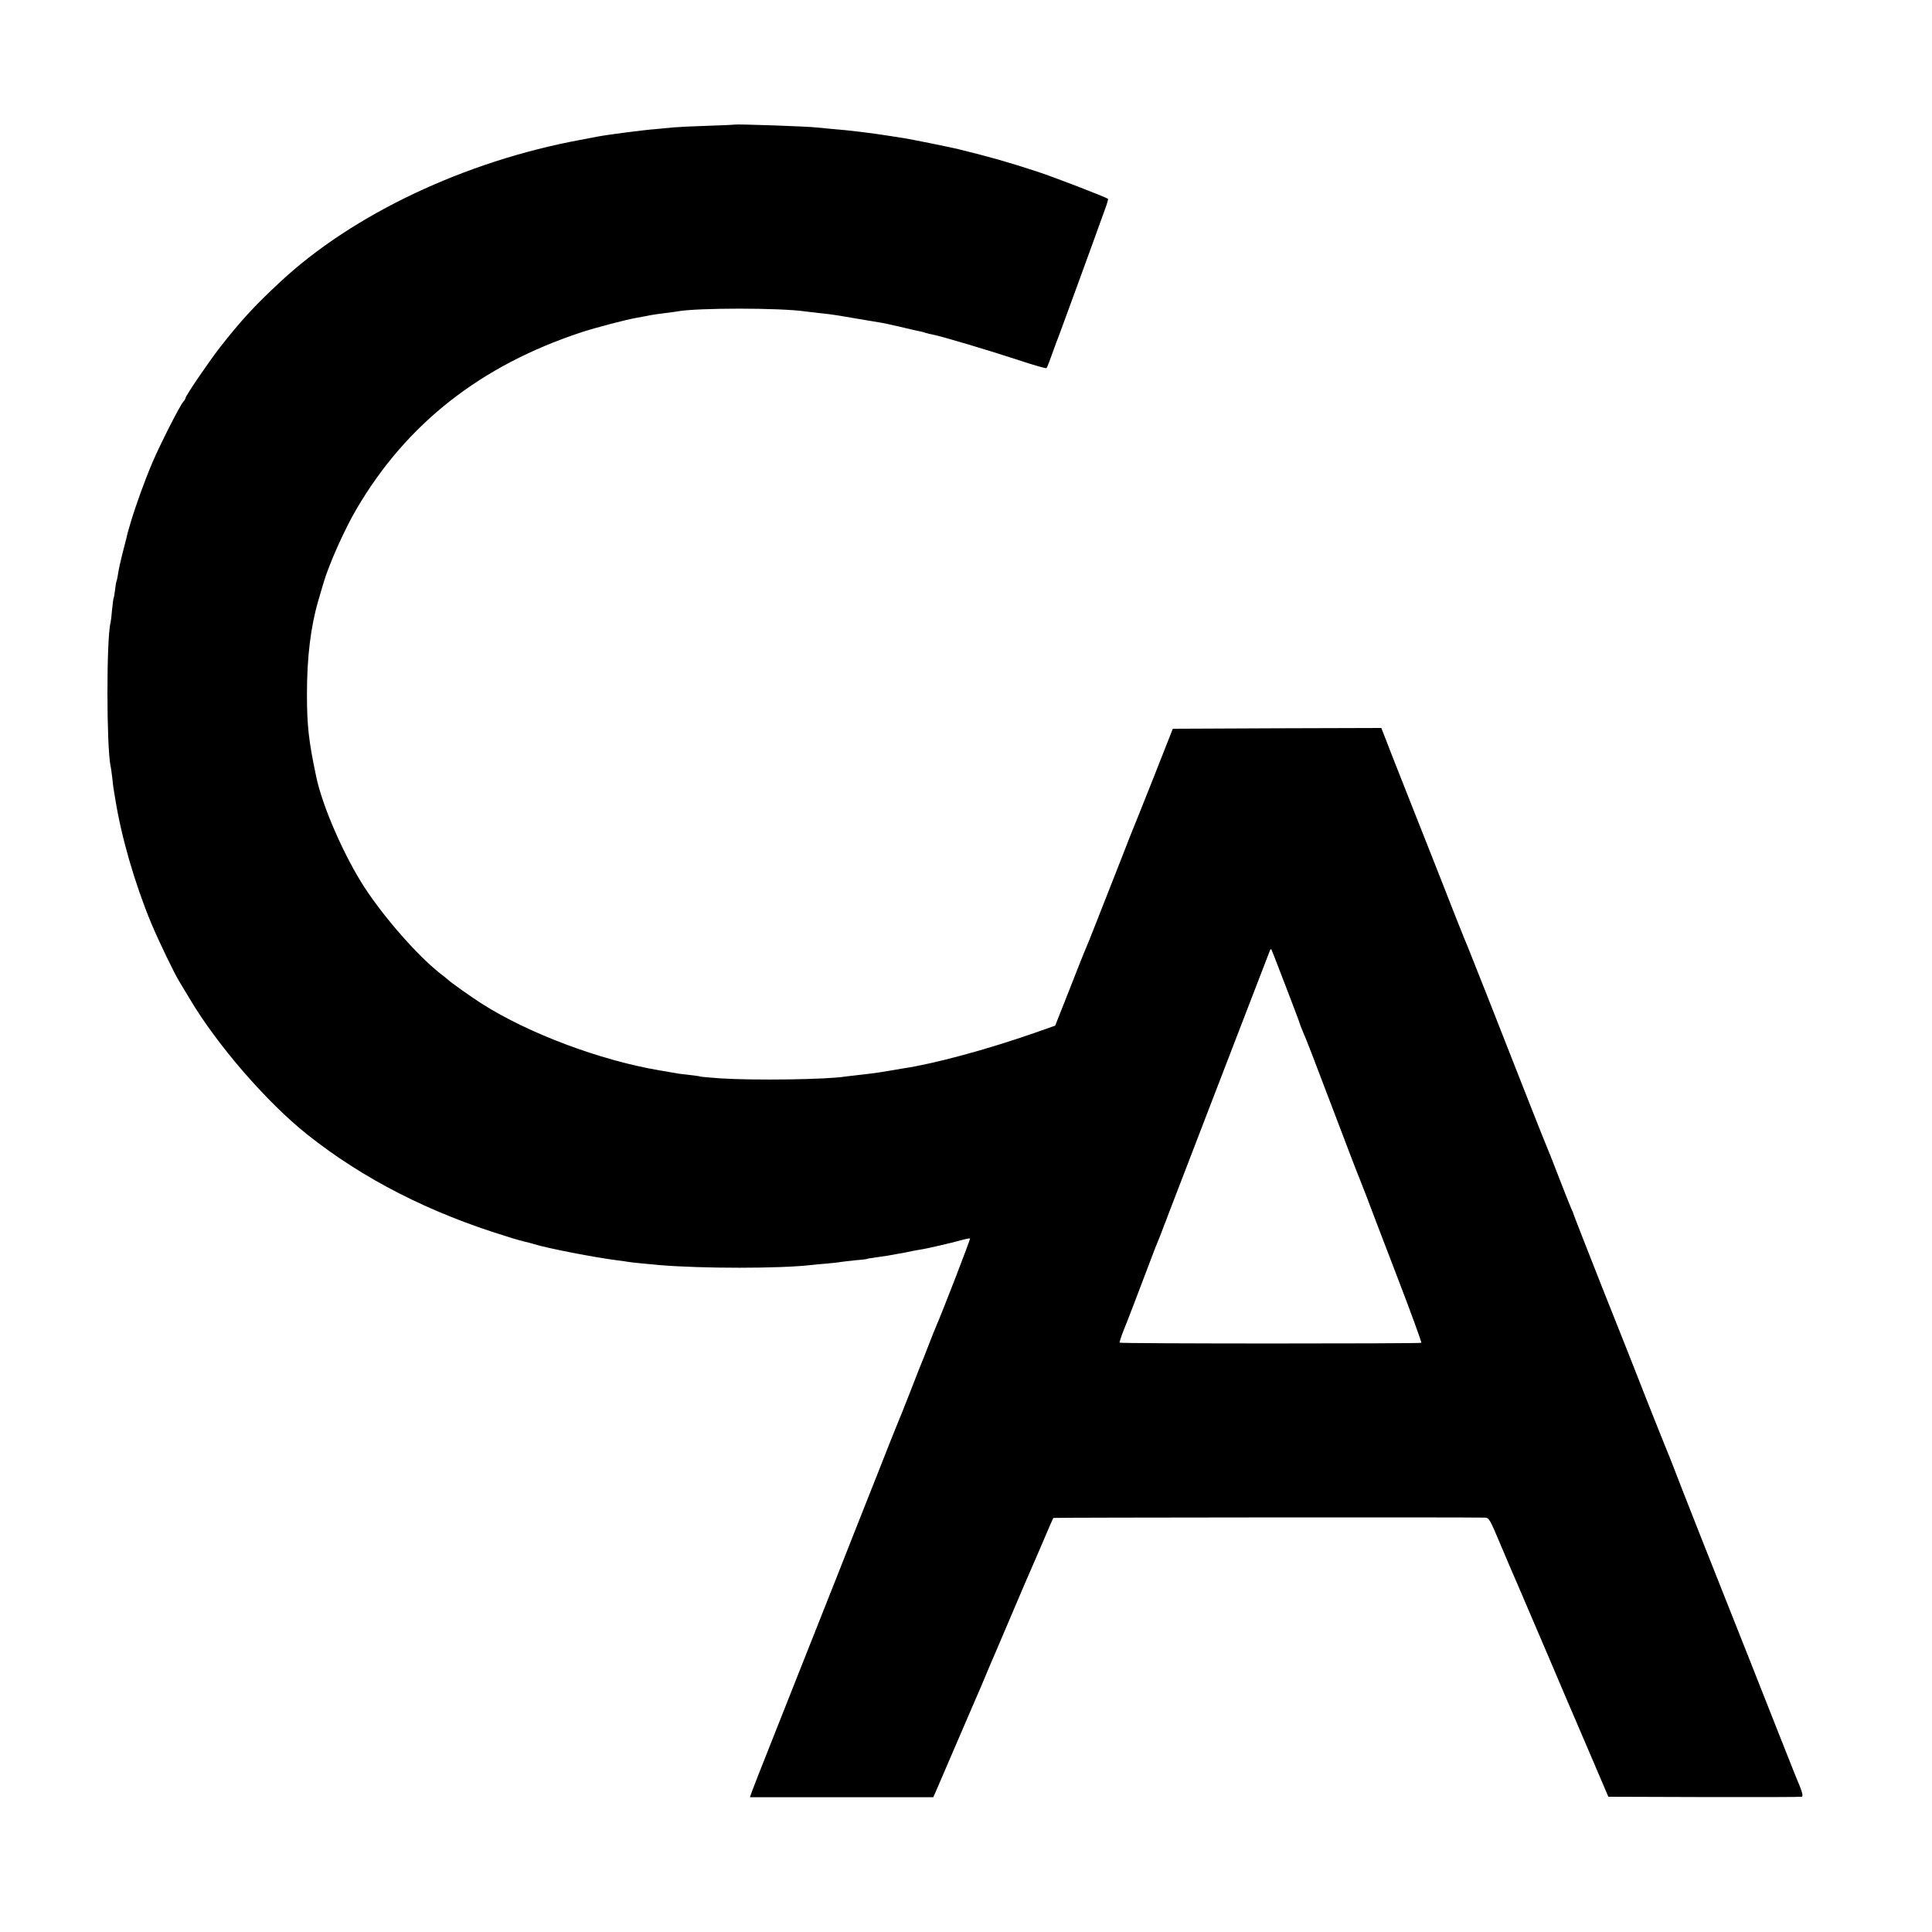
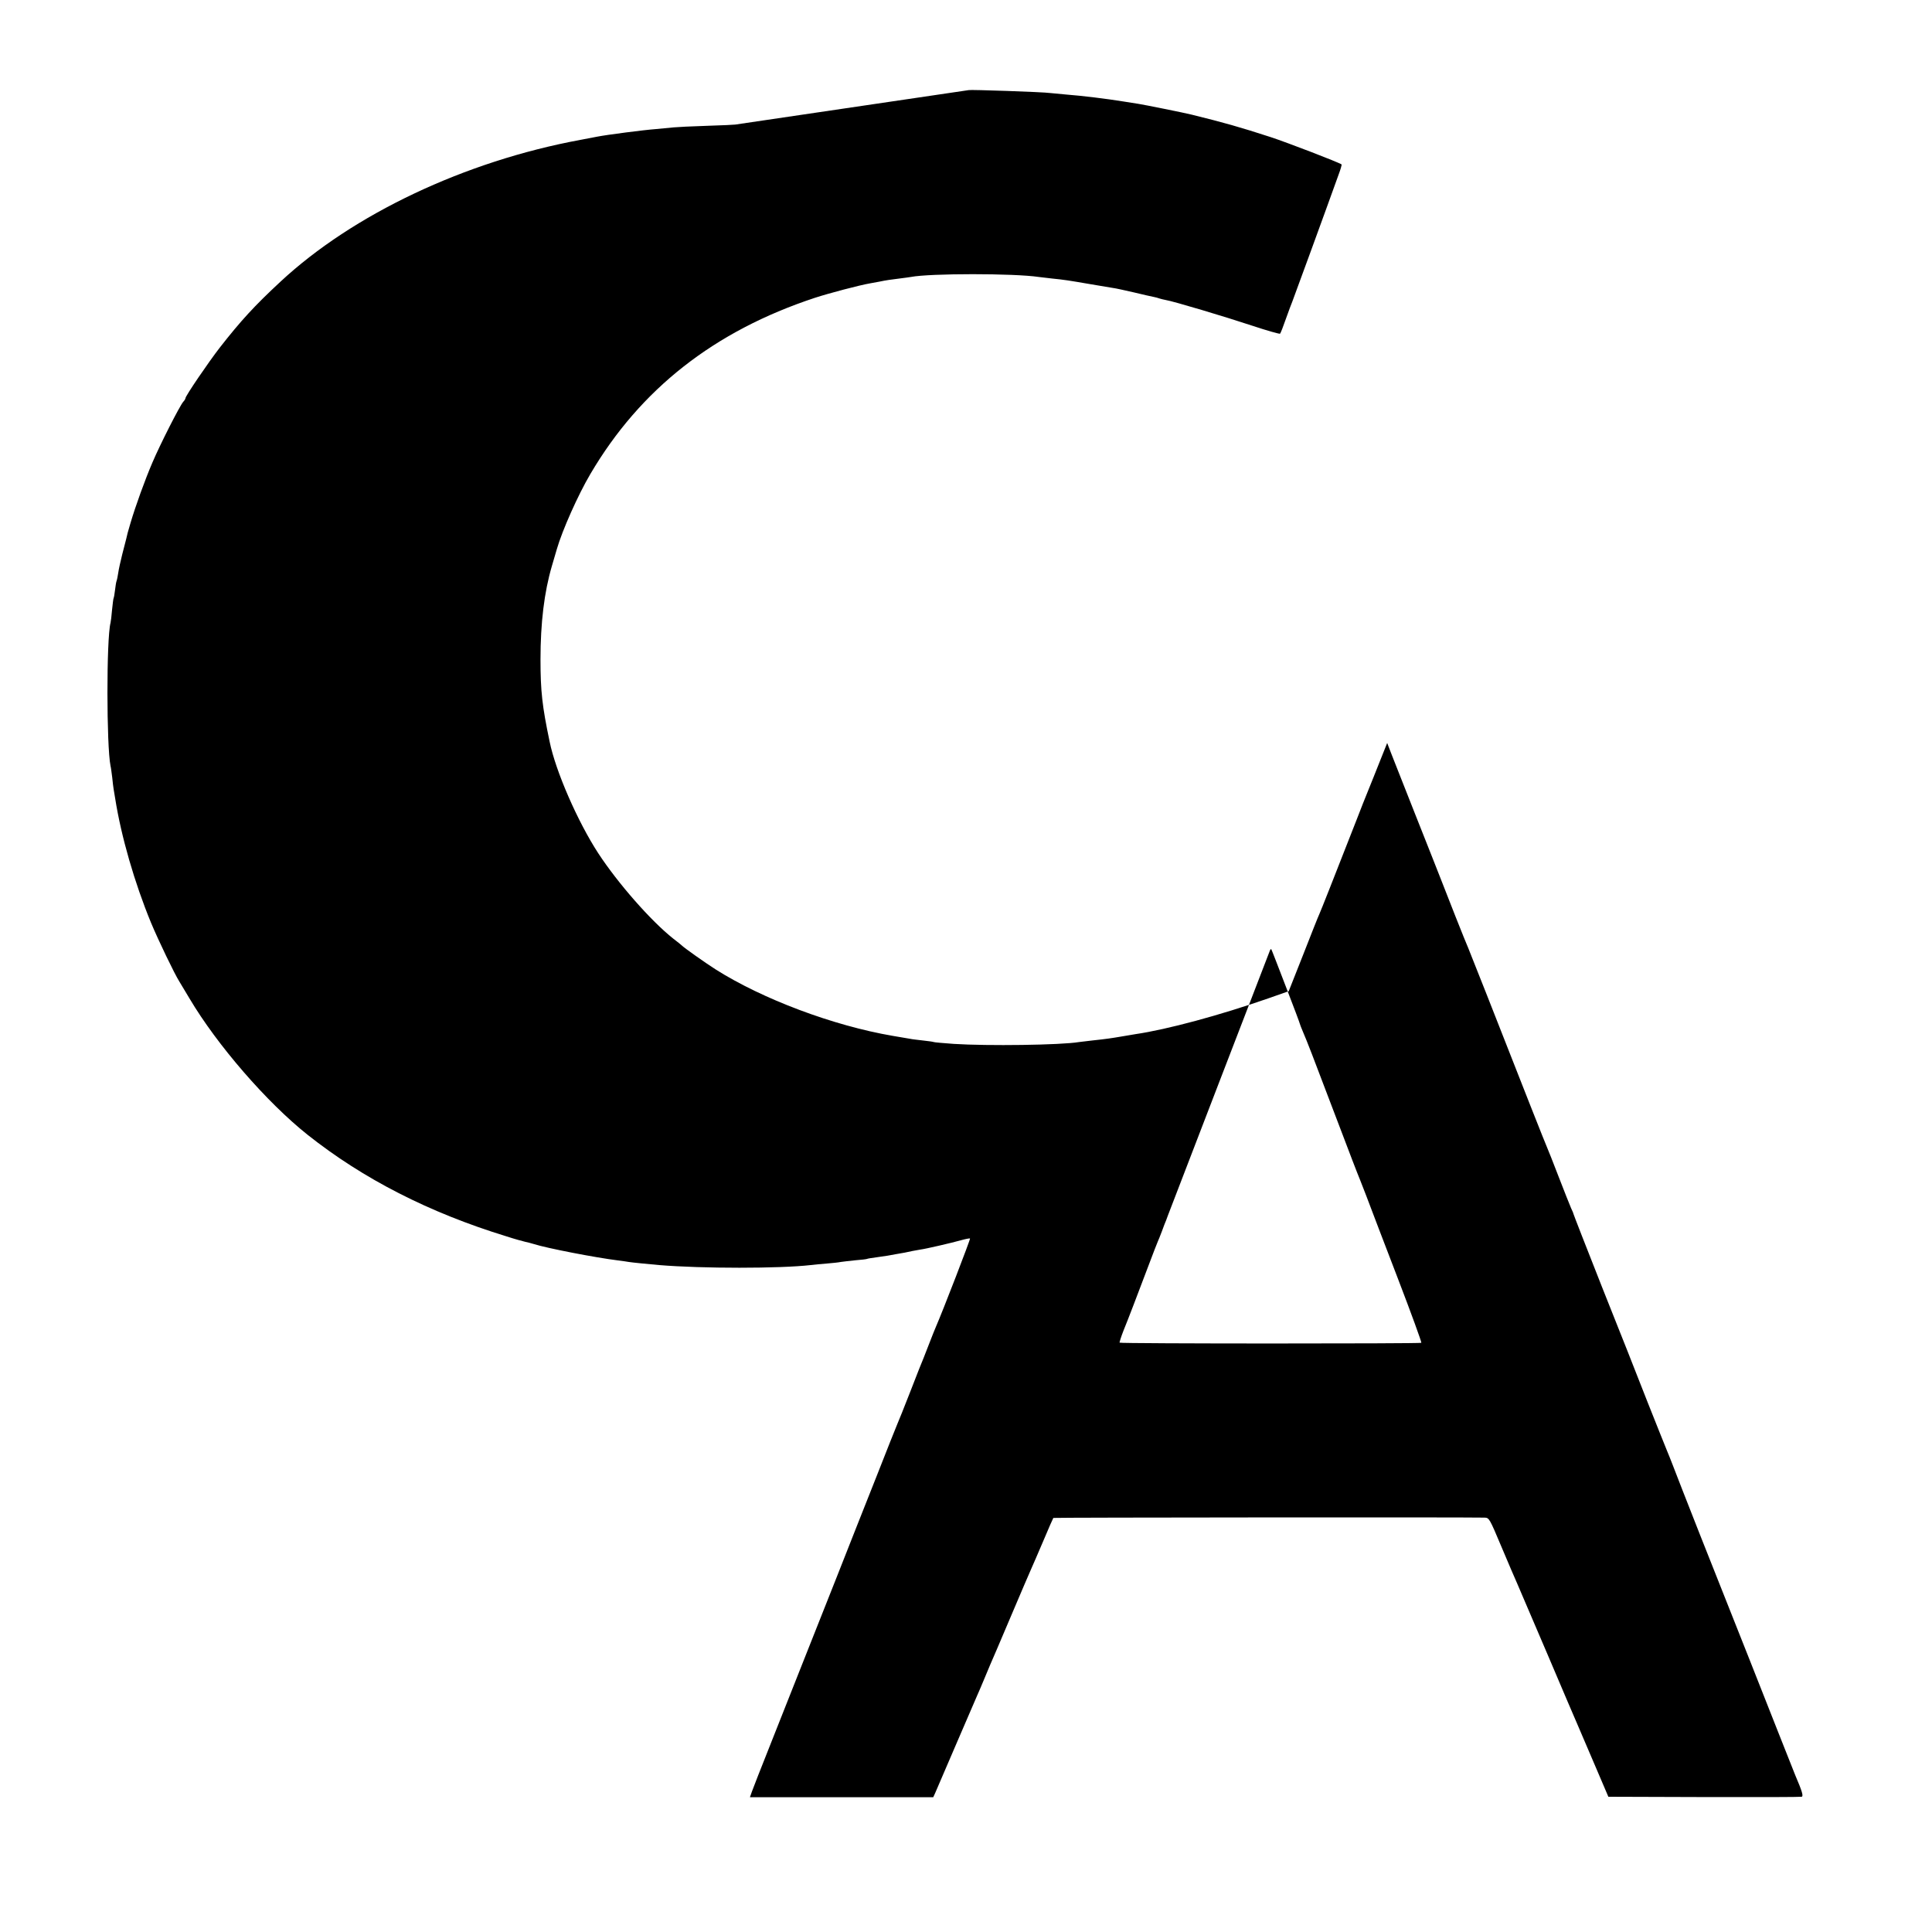
<svg xmlns="http://www.w3.org/2000/svg" version="1.0" width="1250pt" height="1250pt" viewBox="0 0 1250 1250" preserveAspectRatio="xMidYMid meet">
  <g transform="translate(0,1250) scale(0.1,-0.1)" fill="#000000" stroke="none">
-     <path d="M4757 11694 c-1 -1 -83 -5 -182 -8 -99 -3 -196 -8 -215 -10 -19 -2 -71 -7 -115 -11 -81 -6 -319 -37 -380 -49 -11 -2 -60 -11 -110 -21 -747 -138 -1473 -482 -1941 -918 -168 -156 -256 -252 -392 -426 -73 -94 -222 -313 -222 -327 0 -4 -6 -15 -14 -23 -23 -26 -151 -278 -201 -396 -47 -110 -108 -278 -141 -390 -19 -64 -20 -69 -27 -100 -3 -11 -14 -56 -26 -101 -11 -44 -23 -98 -26 -120 -3 -21 -8 -46 -11 -53 -3 -8 -7 -35 -10 -60 -3 -25 -7 -48 -9 -51 -2 -3 -6 -37 -10 -75 -3 -39 -8 -77 -10 -85 -27 -105 -26 -797 0 -925 3 -11 7 -45 11 -75 3 -30 7 -64 9 -75 2 -11 6 -38 10 -60 39 -248 126 -548 232 -805 48 -115 152 -331 183 -380 5 -8 35 -58 66 -110 179 -302 500 -672 764 -882 359 -285 787 -504 1286 -657 55 -18 111 -33 124 -36 12 -2 37 -9 54 -14 84 -27 400 -88 545 -106 30 -4 61 -8 70 -10 17 -3 127 -14 196 -20 278 -23 779 -23 980 0 22 3 69 7 105 10 36 3 76 7 89 10 13 2 56 7 95 11 39 3 73 7 76 9 3 2 29 6 59 10 30 4 63 9 75 11 12 2 36 7 55 10 43 7 69 12 104 20 16 3 38 7 50 9 34 4 206 44 266 61 29 8 55 13 57 11 4 -3 -176 -469 -221 -572 -7 -16 -25 -61 -40 -100 -15 -38 -32 -83 -39 -100 -7 -16 -46 -113 -85 -215 -40 -102 -78 -198 -86 -215 -7 -16 -68 -169 -135 -340 -68 -170 -183 -463 -257 -650 -74 -187 -177 -446 -228 -575 -51 -129 -141 -356 -200 -505 -59 -148 -113 -286 -120 -306 l-13 -37 593 0 593 0 12 26 c7 15 66 153 132 307 66 154 128 298 138 320 10 22 30 69 45 105 15 36 33 80 41 98 28 63 43 100 144 337 56 132 110 258 120 280 10 22 46 105 80 185 33 79 63 146 65 149 4 3 2659 5 2790 2 30 -1 32 -5 109 -188 44 -104 89 -210 102 -238 12 -27 101 -237 199 -465 97 -228 182 -428 190 -445 13 -31 95 -222 122 -285 8 -19 29 -69 47 -110 l32 -75 620 -2 c340 -1 624 0 631 2 12 4 3 35 -42 140 -7 17 -58 145 -113 285 -99 252 -210 532 -505 1275 -82 209 -161 409 -174 445 -14 36 -31 79 -38 95 -7 17 -63 156 -124 310 -60 154 -193 491 -296 748 -102 258 -185 471 -185 474 0 3 -7 19 -15 36 -8 18 -44 109 -80 202 -36 94 -70 179 -75 190 -9 19 -153 383 -391 990 -61 154 -115 289 -119 300 -14 30 -149 371 -175 440 -13 33 -88 224 -168 425 -79 201 -162 409 -182 463 l-38 97 -675 -2 -674 -3 -124 -315 c-69 -173 -129 -324 -134 -335 -5 -11 -34 -85 -65 -165 -157 -401 -227 -578 -239 -605 -8 -16 -55 -136 -106 -266 l-93 -235 -131 -46 c-315 -110 -656 -202 -861 -232 -22 -4 -65 -11 -95 -16 -59 -10 -91 -15 -185 -25 -33 -4 -71 -8 -84 -10 -119 -20 -594 -26 -811 -12 -68 5 -127 10 -130 12 -3 2 -34 6 -69 10 -34 4 -72 8 -84 11 -12 2 -62 11 -112 19 -386 66 -845 239 -1146 430 -66 42 -206 141 -219 155 -3 3 -27 23 -55 44 -145 115 -358 358 -485 552 -133 204 -276 531 -315 723 -48 229 -59 326 -59 531 0 237 24 436 74 606 11 38 26 87 32 109 35 121 137 350 216 484 323 550 802 926 1453 1141 92 30 289 82 359 94 19 3 46 8 60 11 42 9 73 13 129 20 30 4 63 8 73 10 124 24 668 24 828 0 14 -2 52 -6 85 -10 81 -8 111 -13 245 -36 63 -11 130 -22 149 -25 18 -2 80 -16 137 -29 58 -14 115 -27 127 -29 12 -2 29 -7 37 -10 8 -3 27 -7 41 -10 50 -8 384 -108 559 -166 96 -32 178 -55 181 -52 4 4 21 48 38 97 18 50 36 99 41 110 7 17 226 616 300 823 13 34 21 64 19 65 -16 13 -358 144 -459 177 -200 65 -303 94 -510 145 -43 11 -311 65 -345 70 -22 3 -65 10 -95 15 -118 19 -266 37 -380 46 -36 3 -78 7 -95 9 -48 7 -523 23 -528 19z m3562 -5576 c50 -129 91 -239 91 -242 0 -3 9 -25 19 -49 10 -23 37 -89 59 -147 22 -58 58 -152 80 -210 22 -58 77 -202 122 -320 45 -118 85 -224 90 -235 5 -11 31 -78 59 -150 27 -71 119 -314 206 -539 86 -224 154 -411 151 -414 -7 -6 -1946 -6 -1952 1 -2 2 9 37 25 78 32 78 87 223 165 429 26 69 51 134 56 145 5 11 18 43 28 70 10 28 22 59 27 70 4 11 9 25 11 30 2 6 149 388 327 850 178 462 327 849 331 859 3 10 8 17 11 15 2 -2 44 -111 94 -241z" />
+     <path d="M4757 11694 c-1 -1 -83 -5 -182 -8 -99 -3 -196 -8 -215 -10 -19 -2 -71 -7 -115 -11 -81 -6 -319 -37 -380 -49 -11 -2 -60 -11 -110 -21 -747 -138 -1473 -482 -1941 -918 -168 -156 -256 -252 -392 -426 -73 -94 -222 -313 -222 -327 0 -4 -6 -15 -14 -23 -23 -26 -151 -278 -201 -396 -47 -110 -108 -278 -141 -390 -19 -64 -20 -69 -27 -100 -3 -11 -14 -56 -26 -101 -11 -44 -23 -98 -26 -120 -3 -21 -8 -46 -11 -53 -3 -8 -7 -35 -10 -60 -3 -25 -7 -48 -9 -51 -2 -3 -6 -37 -10 -75 -3 -39 -8 -77 -10 -85 -27 -105 -26 -797 0 -925 3 -11 7 -45 11 -75 3 -30 7 -64 9 -75 2 -11 6 -38 10 -60 39 -248 126 -548 232 -805 48 -115 152 -331 183 -380 5 -8 35 -58 66 -110 179 -302 500 -672 764 -882 359 -285 787 -504 1286 -657 55 -18 111 -33 124 -36 12 -2 37 -9 54 -14 84 -27 400 -88 545 -106 30 -4 61 -8 70 -10 17 -3 127 -14 196 -20 278 -23 779 -23 980 0 22 3 69 7 105 10 36 3 76 7 89 10 13 2 56 7 95 11 39 3 73 7 76 9 3 2 29 6 59 10 30 4 63 9 75 11 12 2 36 7 55 10 43 7 69 12 104 20 16 3 38 7 50 9 34 4 206 44 266 61 29 8 55 13 57 11 4 -3 -176 -469 -221 -572 -7 -16 -25 -61 -40 -100 -15 -38 -32 -83 -39 -100 -7 -16 -46 -113 -85 -215 -40 -102 -78 -198 -86 -215 -7 -16 -68 -169 -135 -340 -68 -170 -183 -463 -257 -650 -74 -187 -177 -446 -228 -575 -51 -129 -141 -356 -200 -505 -59 -148 -113 -286 -120 -306 l-13 -37 593 0 593 0 12 26 c7 15 66 153 132 307 66 154 128 298 138 320 10 22 30 69 45 105 15 36 33 80 41 98 28 63 43 100 144 337 56 132 110 258 120 280 10 22 46 105 80 185 33 79 63 146 65 149 4 3 2659 5 2790 2 30 -1 32 -5 109 -188 44 -104 89 -210 102 -238 12 -27 101 -237 199 -465 97 -228 182 -428 190 -445 13 -31 95 -222 122 -285 8 -19 29 -69 47 -110 l32 -75 620 -2 c340 -1 624 0 631 2 12 4 3 35 -42 140 -7 17 -58 145 -113 285 -99 252 -210 532 -505 1275 -82 209 -161 409 -174 445 -14 36 -31 79 -38 95 -7 17 -63 156 -124 310 -60 154 -193 491 -296 748 -102 258 -185 471 -185 474 0 3 -7 19 -15 36 -8 18 -44 109 -80 202 -36 94 -70 179 -75 190 -9 19 -153 383 -391 990 -61 154 -115 289 -119 300 -14 30 -149 371 -175 440 -13 33 -88 224 -168 425 -79 201 -162 409 -182 463 c-69 -173 -129 -324 -134 -335 -5 -11 -34 -85 -65 -165 -157 -401 -227 -578 -239 -605 -8 -16 -55 -136 -106 -266 l-93 -235 -131 -46 c-315 -110 -656 -202 -861 -232 -22 -4 -65 -11 -95 -16 -59 -10 -91 -15 -185 -25 -33 -4 -71 -8 -84 -10 -119 -20 -594 -26 -811 -12 -68 5 -127 10 -130 12 -3 2 -34 6 -69 10 -34 4 -72 8 -84 11 -12 2 -62 11 -112 19 -386 66 -845 239 -1146 430 -66 42 -206 141 -219 155 -3 3 -27 23 -55 44 -145 115 -358 358 -485 552 -133 204 -276 531 -315 723 -48 229 -59 326 -59 531 0 237 24 436 74 606 11 38 26 87 32 109 35 121 137 350 216 484 323 550 802 926 1453 1141 92 30 289 82 359 94 19 3 46 8 60 11 42 9 73 13 129 20 30 4 63 8 73 10 124 24 668 24 828 0 14 -2 52 -6 85 -10 81 -8 111 -13 245 -36 63 -11 130 -22 149 -25 18 -2 80 -16 137 -29 58 -14 115 -27 127 -29 12 -2 29 -7 37 -10 8 -3 27 -7 41 -10 50 -8 384 -108 559 -166 96 -32 178 -55 181 -52 4 4 21 48 38 97 18 50 36 99 41 110 7 17 226 616 300 823 13 34 21 64 19 65 -16 13 -358 144 -459 177 -200 65 -303 94 -510 145 -43 11 -311 65 -345 70 -22 3 -65 10 -95 15 -118 19 -266 37 -380 46 -36 3 -78 7 -95 9 -48 7 -523 23 -528 19z m3562 -5576 c50 -129 91 -239 91 -242 0 -3 9 -25 19 -49 10 -23 37 -89 59 -147 22 -58 58 -152 80 -210 22 -58 77 -202 122 -320 45 -118 85 -224 90 -235 5 -11 31 -78 59 -150 27 -71 119 -314 206 -539 86 -224 154 -411 151 -414 -7 -6 -1946 -6 -1952 1 -2 2 9 37 25 78 32 78 87 223 165 429 26 69 51 134 56 145 5 11 18 43 28 70 10 28 22 59 27 70 4 11 9 25 11 30 2 6 149 388 327 850 178 462 327 849 331 859 3 10 8 17 11 15 2 -2 44 -111 94 -241z" />
  </g>
</svg>